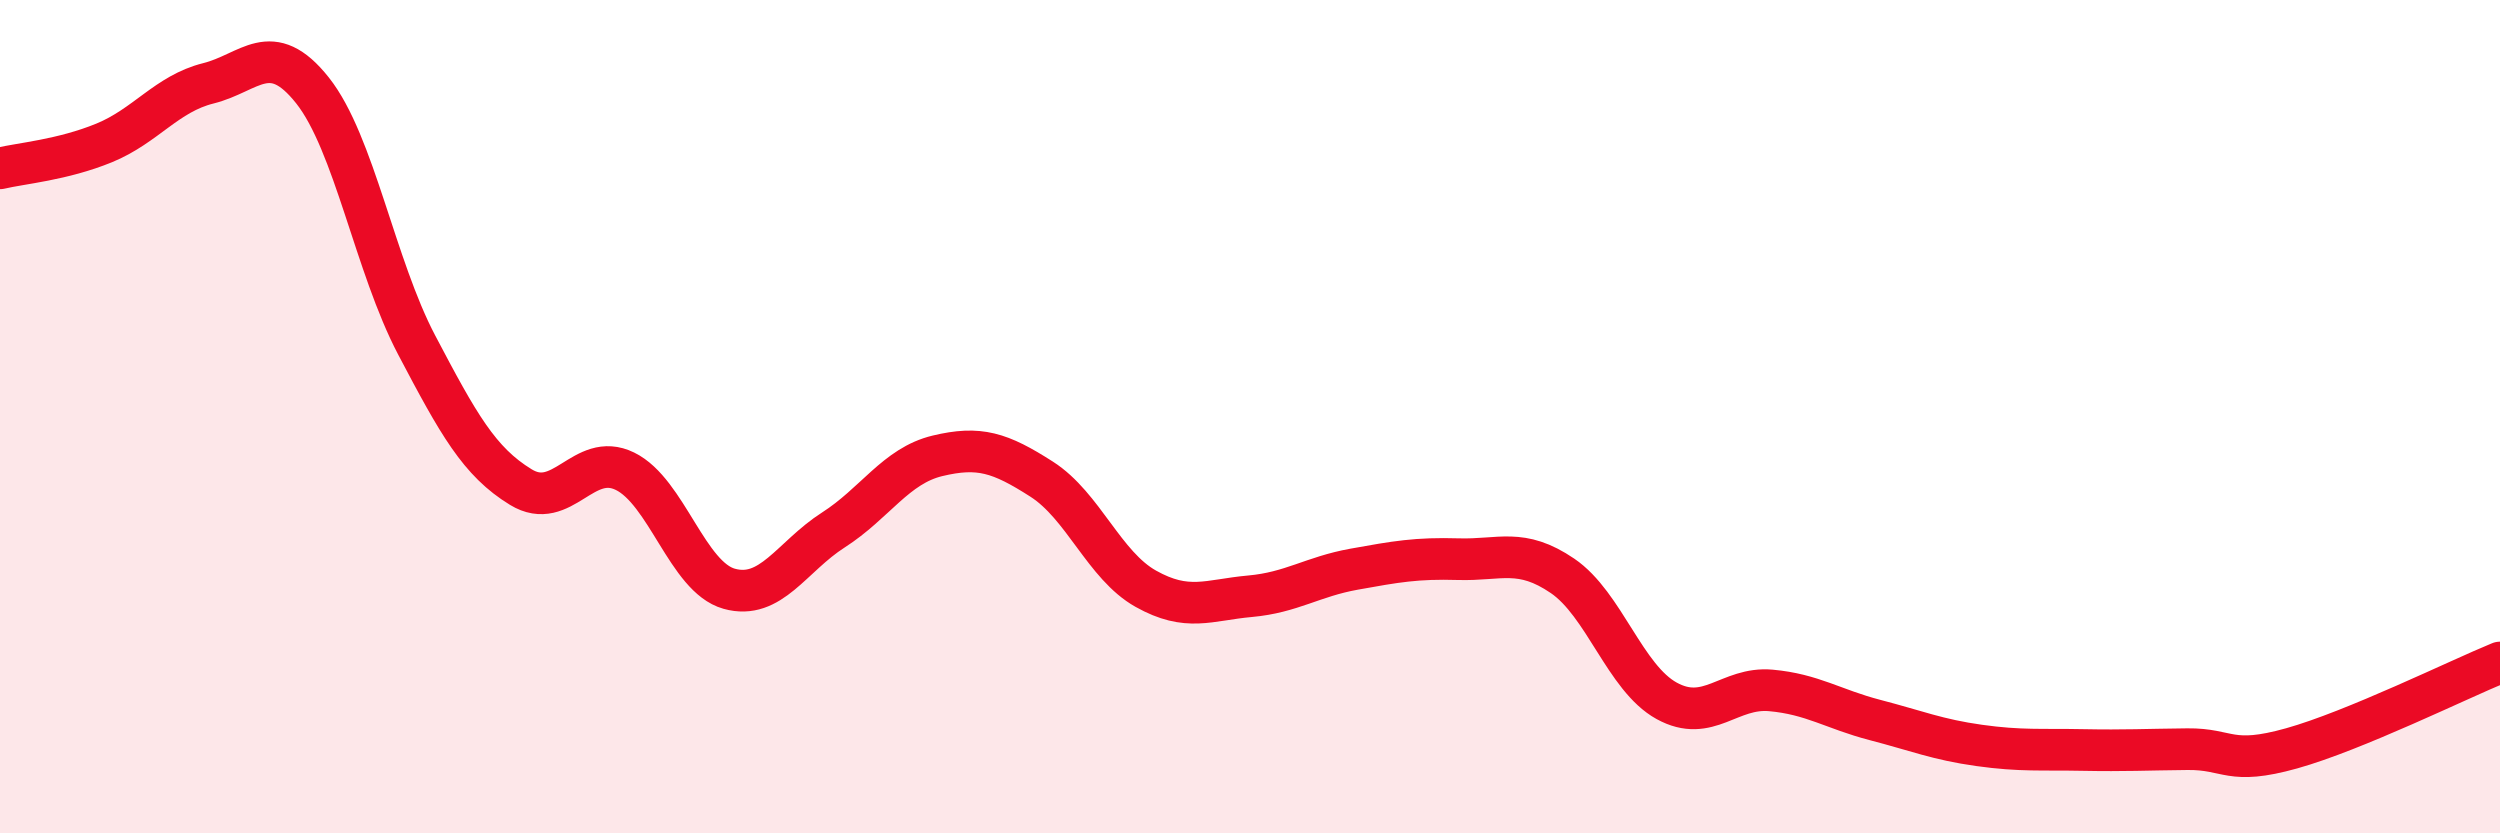
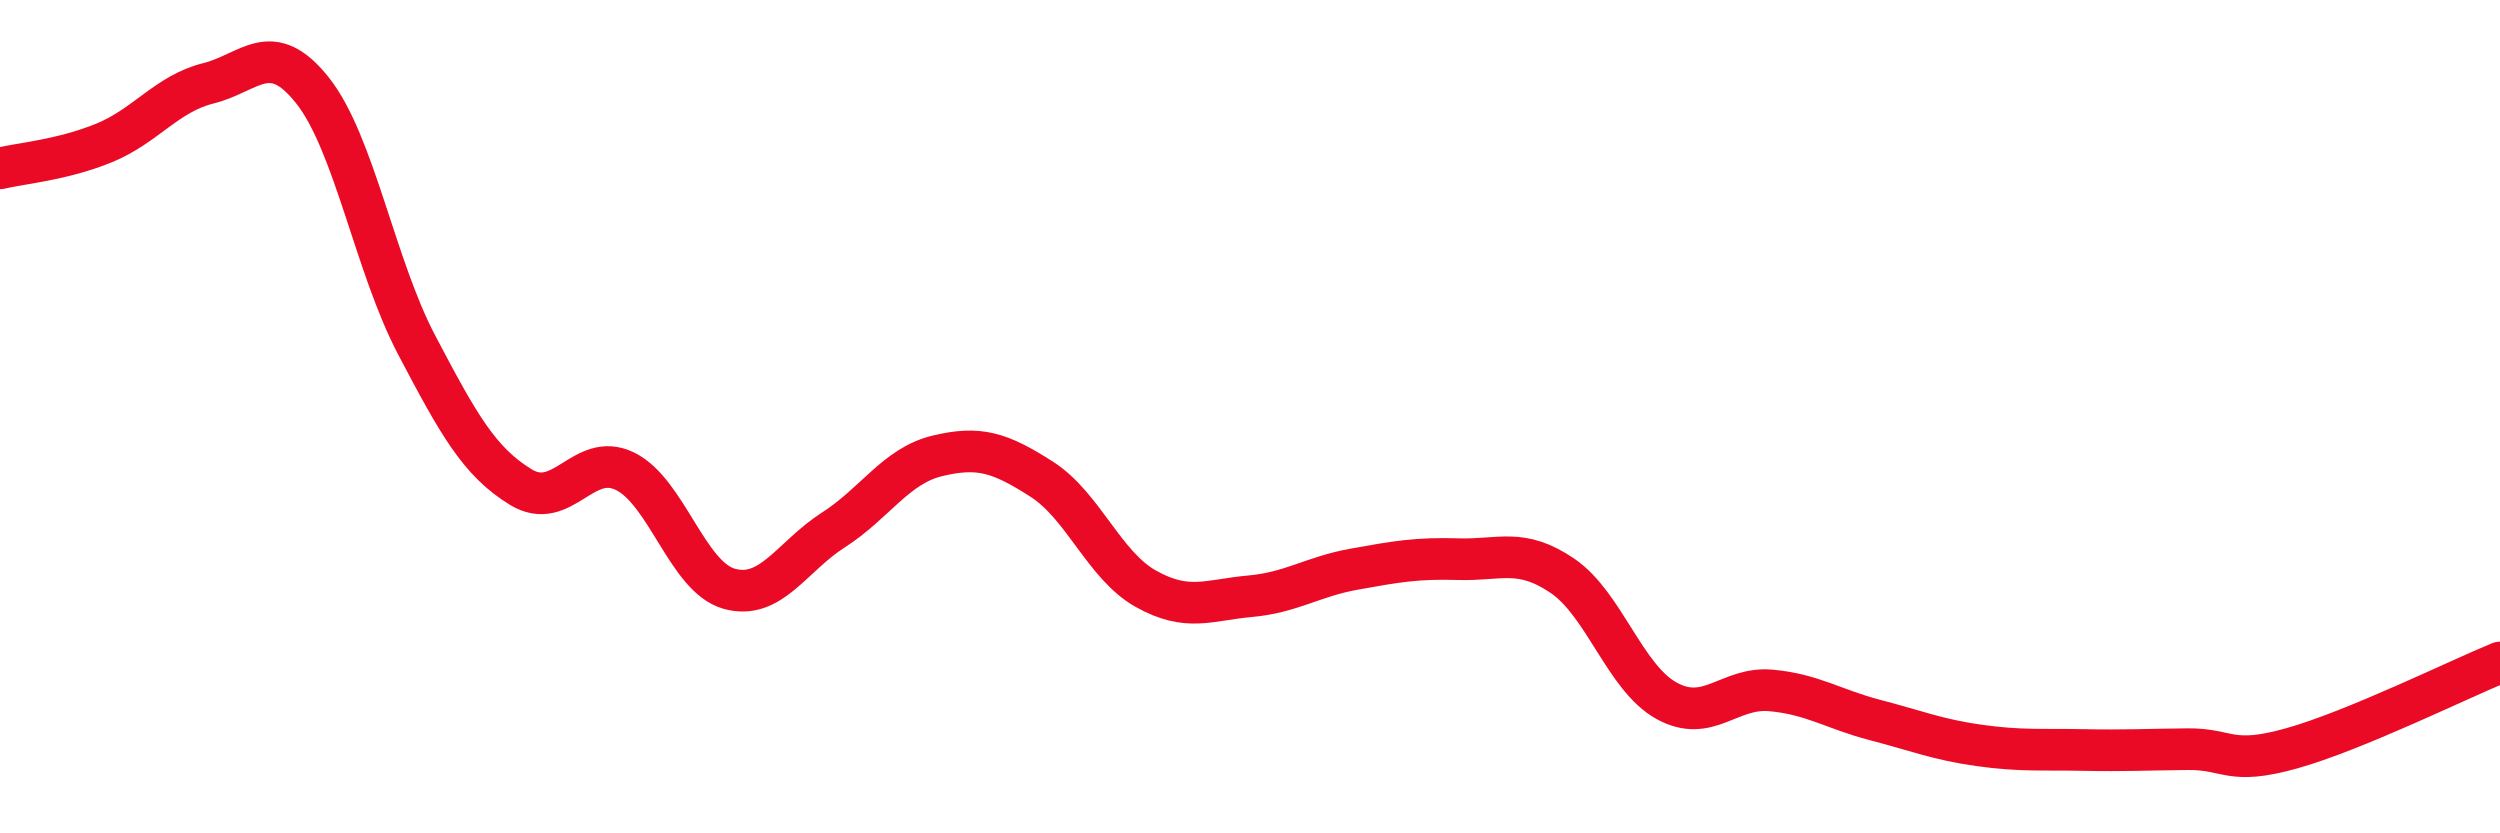
<svg xmlns="http://www.w3.org/2000/svg" width="60" height="20" viewBox="0 0 60 20">
-   <path d="M 0,4.04 C 0.5,3.92 1.5,3.84 2.5,3.43 C 3.5,3.02 4,2.25 5,2 C 6,1.75 6.5,0.91 7.5,2.17 C 8.5,3.43 9,6.38 10,8.28 C 11,10.18 11.5,11.08 12.5,11.69 C 13.5,12.3 14,10.82 15,11.31 C 16,11.8 16.5,13.85 17.5,14.13 C 18.5,14.41 19,13.36 20,12.72 C 21,12.08 21.5,11.18 22.5,10.94 C 23.5,10.7 24,10.86 25,11.5 C 26,12.14 26.5,13.57 27.5,14.13 C 28.5,14.69 29,14.4 30,14.31 C 31,14.22 31.5,13.84 32.5,13.66 C 33.5,13.48 34,13.39 35,13.42 C 36,13.45 36.5,13.14 37.5,13.82 C 38.5,14.5 39,16.27 40,16.82 C 41,17.37 41.5,16.48 42.5,16.57 C 43.5,16.66 44,17.02 45,17.28 C 46,17.54 46.5,17.75 47.5,17.89 C 48.5,18.03 49,17.98 50,18 C 51,18.02 51.5,17.99 52.5,17.98 C 53.5,17.97 53.5,18.38 55,17.96 C 56.5,17.54 59,16.31 60,15.9L60 20L0 20Z" fill="#EB0A25" opacity="0.1" stroke-linecap="round" stroke-linejoin="round" />
  <path d="M 0,4.04 C 0.5,3.92 1.5,3.84 2.5,3.43 C 3.5,3.02 4,2.25 5,2 C 6,1.75 6.5,0.91 7.5,2.17 C 8.5,3.43 9,6.38 10,8.28 C 11,10.18 11.5,11.08 12.5,11.69 C 13.5,12.3 14,10.82 15,11.31 C 16,11.8 16.5,13.85 17.5,14.13 C 18.5,14.41 19,13.36 20,12.72 C 21,12.08 21.5,11.18 22.5,10.94 C 23.5,10.7 24,10.86 25,11.5 C 26,12.14 26.5,13.57 27.5,14.13 C 28.5,14.69 29,14.4 30,14.31 C 31,14.22 31.5,13.84 32.5,13.66 C 33.5,13.48 34,13.39 35,13.42 C 36,13.45 36.5,13.14 37.5,13.82 C 38.5,14.5 39,16.27 40,16.82 C 41,17.37 41.5,16.48 42.5,16.57 C 43.5,16.66 44,17.02 45,17.28 C 46,17.54 46.5,17.75 47.5,17.89 C 48.5,18.03 49,17.98 50,18 C 51,18.02 51.5,17.99 52.5,17.98 C 53.5,17.97 53.5,18.38 55,17.96 C 56.5,17.54 59,16.31 60,15.9" stroke="#EB0A25" stroke-width="1" fill="none" stroke-linecap="round" stroke-linejoin="round" />
</svg>